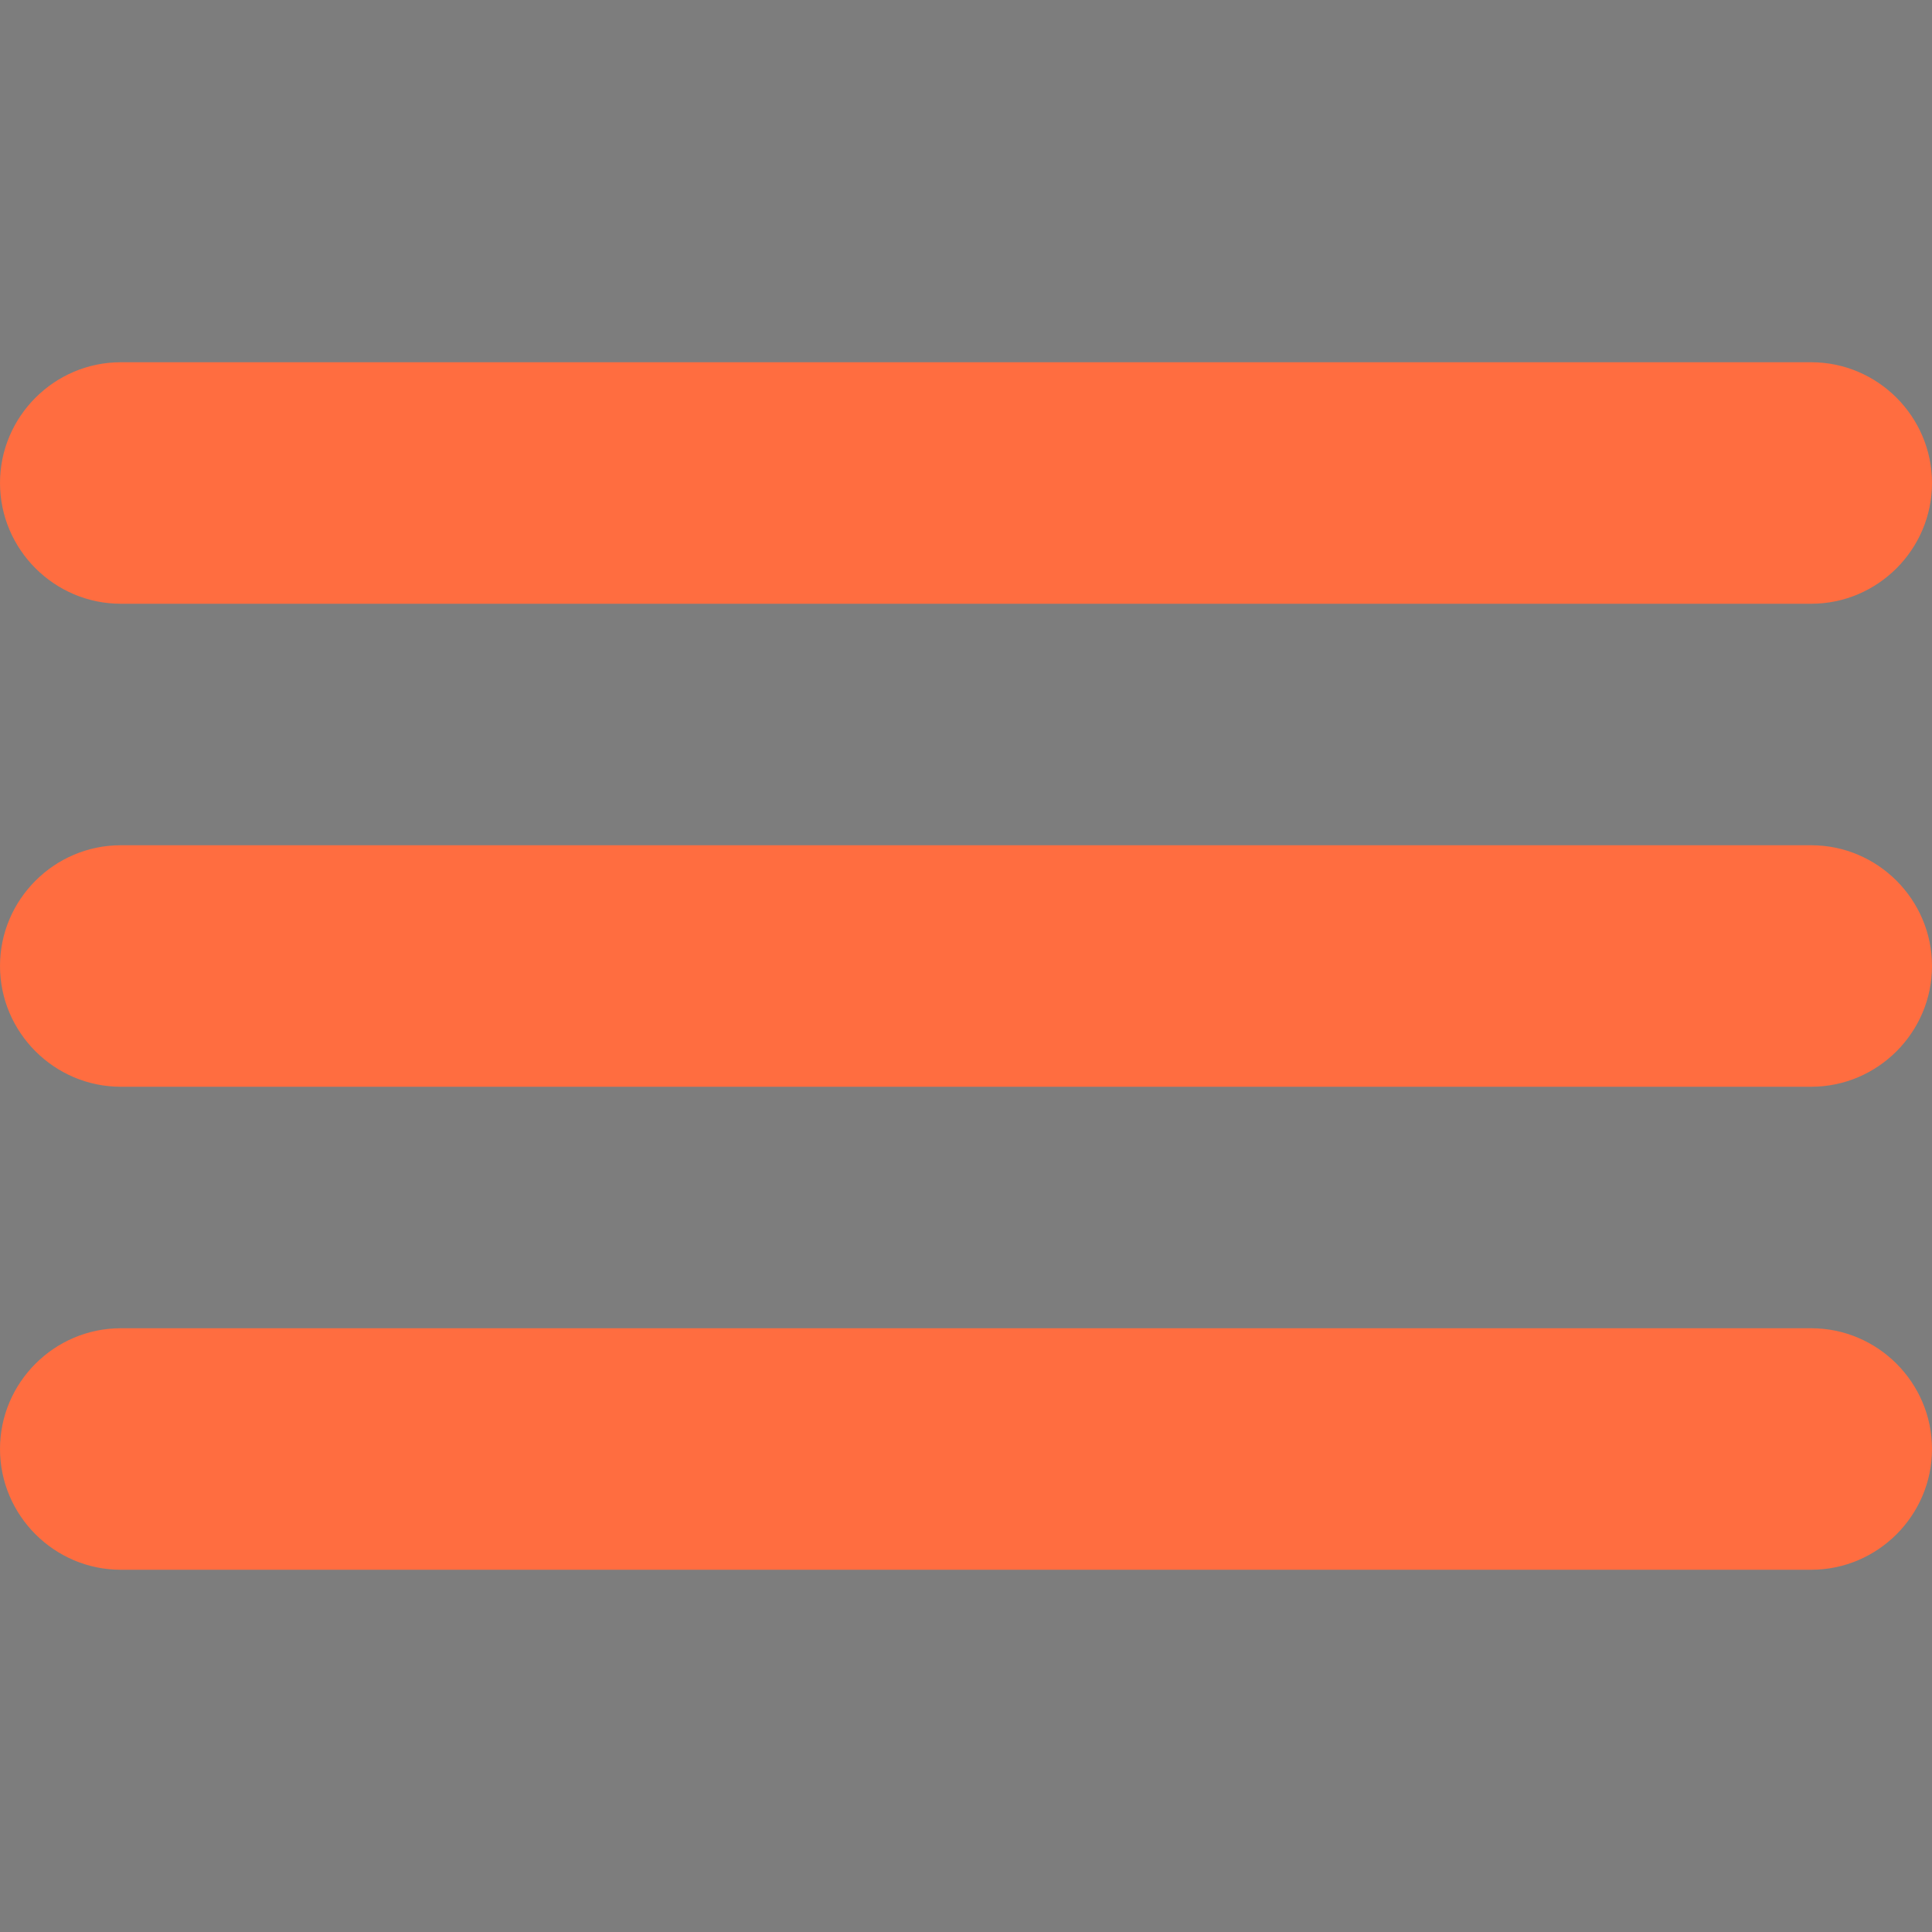
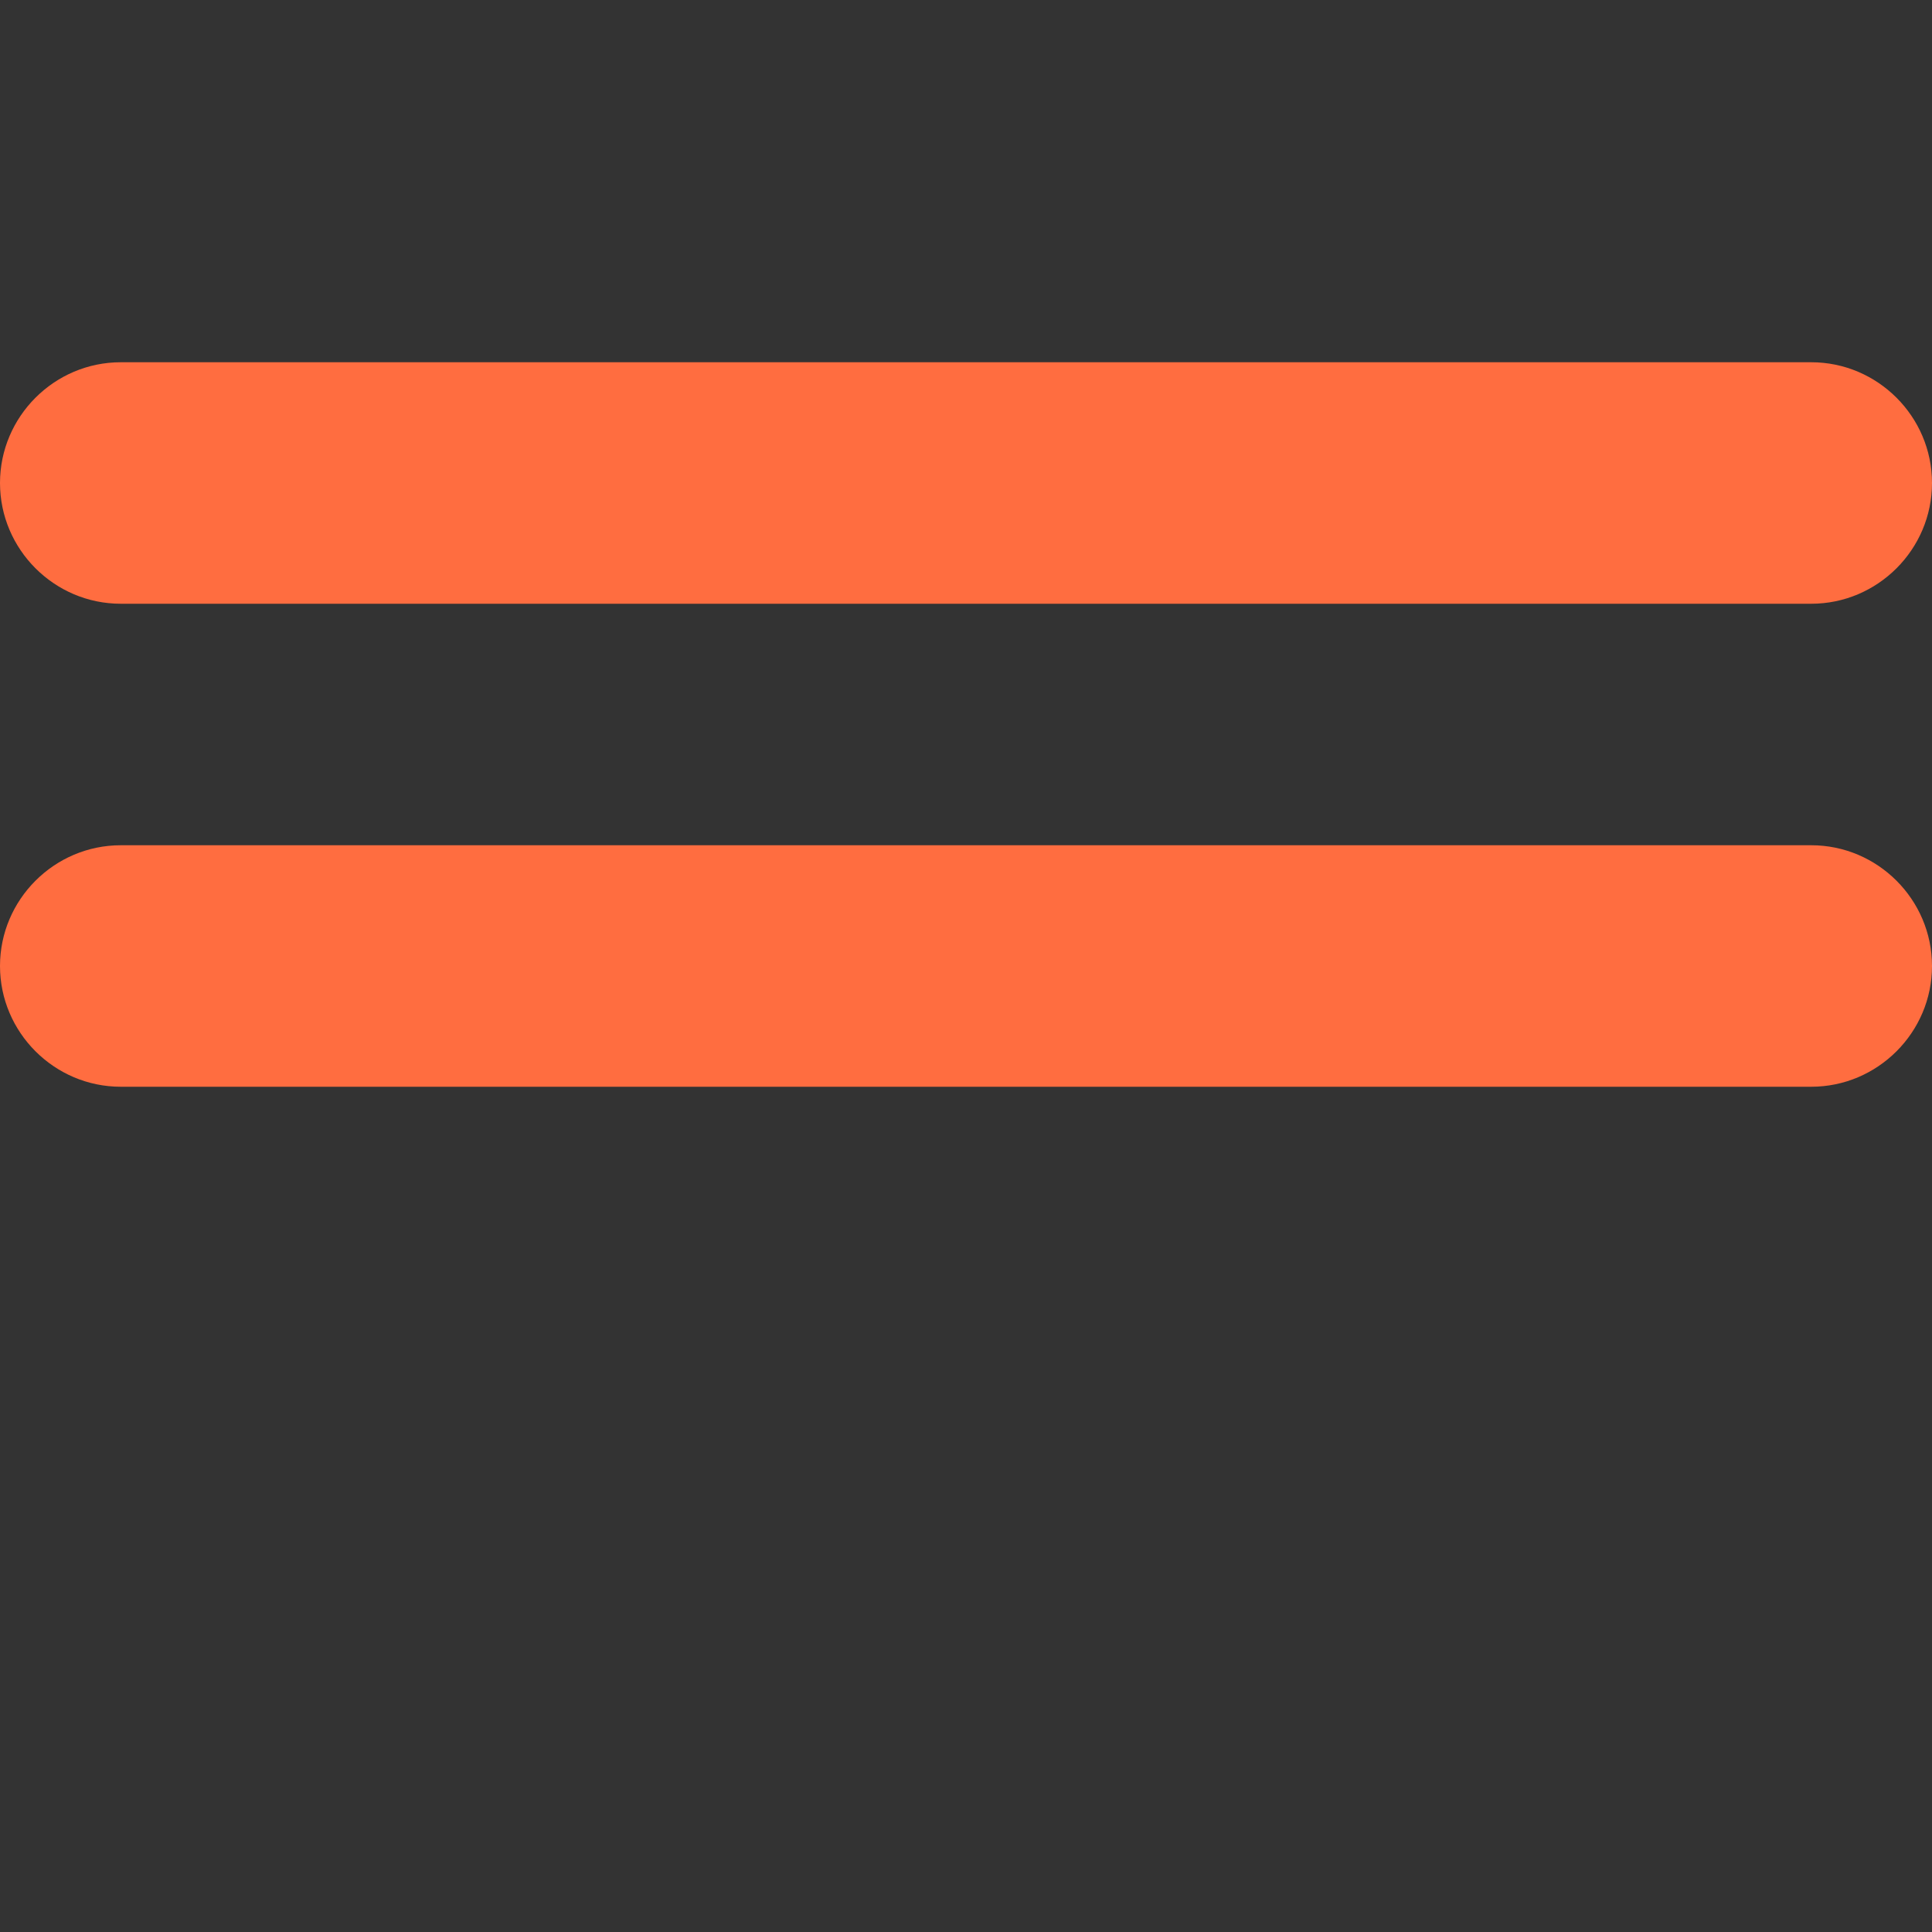
<svg xmlns="http://www.w3.org/2000/svg" version="1.1" id="Ebene_1" x="0" y="0" viewBox="0 0 32 32" style="enable-background:new 0 0 32 32" xml:space="preserve">
  <rect x="0" y="0" width="32" height="32" fill="#333333" stroke="none" />
  <style>.st1{fill:#ff6d40}</style>
  <g id="Page-1">
-     <path id="Background" style="opacity:.367;fill:#fff;enable-background:new" d="M0 0h32v32H0z" />
    <path class="st1" d="M2 0h28c1.1 0 2 .9 2 2s-.9 2-2 2H2C.9 4 0 3.1 0 2s.9-2 2-2z" transform="translate(0 6)" id="Layer" />
    <g id="Layer-Copy" transform="translate(0 14)">
      <path id="Layer_1_" class="st1" d="M2 0h28c1.1 0 2 .9 2 2s-.9 2-2 2H2C.9 4 0 3.1 0 2s.9-2 2-2z" />
    </g>
    <g id="Layer-Copy-2" transform="translate(0 22)">
-       <path id="Layer_2_" class="st1" d="M2 0h28c1.1 0 2 .9 2 2s-.9 2-2 2H2C.9 4 0 3.1 0 2s.9-2 2-2z" />
-     </g>
+       </g>
  </g>
</svg>